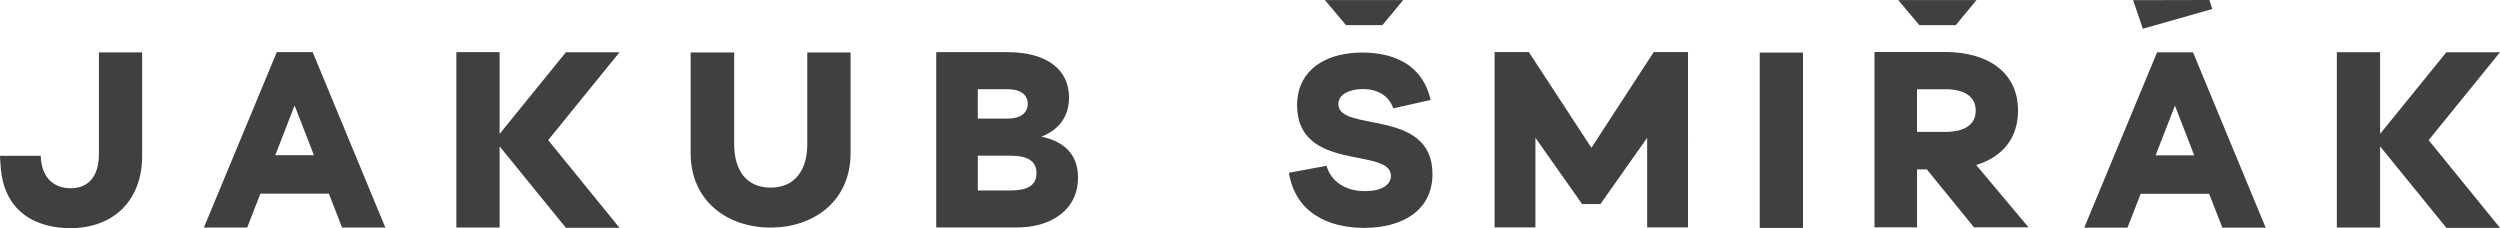
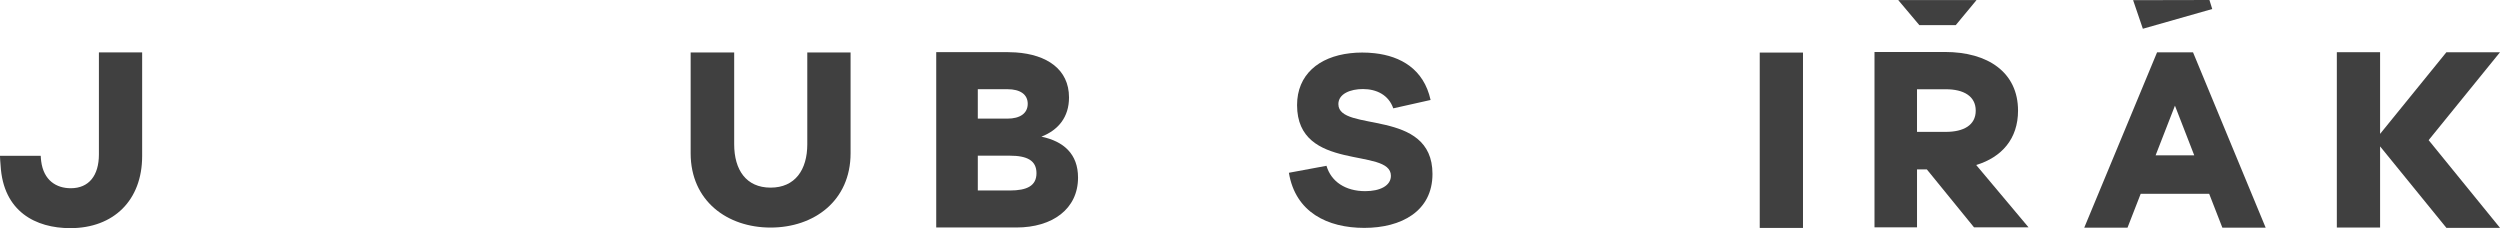
<svg xmlns="http://www.w3.org/2000/svg" id="_05" data-name="05" viewBox="0 0 2261.49 206.38">
  <defs>
    <style>
      .cls-1 {
        fill: #404040;
      }
    </style>
  </defs>
  <path class="cls-1" d="m1210.68,94.22c0-9.46,11-13.67,22.19-13.67,12.26,0,23.25,5.28,27.47,17.46l33.77-7.57c-6.19-27.98-27.03-39.64-50.56-42.28-3.74-.43-7.53-.63-11.31-.63s-7.45.2-10.96.63c-28.3,3.23-47.96,19.43-47.96,46.93,0,61,84.89,37.83,84.89,63.92,0,9.06-9.93,13.91-23.21,13.91-17.97,0-30.86-8.63-35.07-22.94l-34.01,6.31c5.91,35.74,34.88,49.85,68.22,49.85s61.67-14.94,61.67-48.79c0-59.98-85.12-37.24-85.12-63.13Z" />
-   <path class="cls-1" d="m1495.97,47.09l-56.38,86.6-56.63-86.6h-30.96v158.62h36.94v-81.06l42.22,59.93h16.59l42.27-59.93v81.06h36.94V47.09h-31Z" />
  <path class="cls-1" d="m1591.85,47.56v158.62h39.13V47.56h-39.13Z" />
  <path class="cls-1" d="m1787.66,149.26c23.24-7.06,37.85-23.82,37.85-49.16,0-34.8-27.45-53.08-66.16-53.08h-63.69v158.62h38.47v-52.42h8.87l42.68,52.42h49.32l-47.34-56.38Zm-27.41-29.97h-26.13v-38.55h26.13c15.93,0,26.99,6.15,26.99,19.36s-11.06,19.19-26.99,19.19Z" />
  <path class="cls-1" d="m1983.8,47.33h-32.52l-65.88,158.62h39.13l11.93-30.63h61.95l11.93,30.63h39.17l-65.71-158.62Zm-33.85,93.2l17.5-44.95,17.46,44.95h-34.96Z" />
  <polygon class="cls-1" points="2196.94 126.77 2261.49 206.1 2212.99 206.1 2153.02 132.42 2153.02 205.81 2113.89 205.81 2113.89 47.19 2153.02 47.19 2153.02 121.11 2212.99 47.27 2261.49 47.27 2196.94 126.77" />
  <path class="cls-1" d="m128.59,47.38v93.78c0,40.12-25.88,65.22-65.01,65.22-31.2,0-60.63-14.9-63.03-56.59,0,0-.12-1.28-.37-4.66-.25-3.96-.17-4.21-.17-4.21h36.82s0,.54.17,2.52c.12.99.25,2.39.25,2.39,2.23,17.38,13.7,24.44,26.79,24.44,16.35,0,25.43-11.43,25.43-30.63V47.38h39.13Z" />
-   <path class="cls-1" d="m282.96,47.43l-.08-.25h-32.52l-.08.25-65.83,158.37h39.17l11.93-30.63h61.95l11.93,30.63h39.13l-65.59-158.37Zm-33.93,92.95l17.46-44.95,17.5,44.95h-34.96Z" />
  <path class="cls-1" d="m730.27,47.43v83.09c0,23.11-11.06,39.21-33.19,39.21s-32.94-16.1-32.94-39.21V47.43h-39.38v91.22c0,42.97,32.98,67.2,72.31,67.2s72.36-24.23,72.36-67.2V47.43h-39.17Z" />
  <path class="cls-1" d="m942.06,123.62c15.23-5.94,24.97-17.62,24.97-35.46,0-25.55-20.1-38.84-48.21-40.74-2.39-.17-4.83-.25-7.31-.25h-64.6v158.62h72.56c32.52,0,55.72-16.72,55.72-45.15,0-21.38-13.04-32.81-33.14-37.02Zm-12.38-29.72c0,8.59-6.89,13.41-18.37,13.41h-26.79v-26.62h26.79c11.72,0,18.37,4.83,18.37,13.21Zm-16.18,78.42h-28.98v-31.49h28.98c15.73,0,24.1,4.42,24.1,15.85s-8.63,15.64-24.1,15.64Z" />
-   <polygon class="cls-1" points="495.86 126.76 560.42 206.09 511.92 206.09 451.95 132.41 451.95 205.8 412.82 205.8 412.82 47.18 451.95 47.18 451.95 121.1 511.92 47.26 560.42 47.26 495.86 126.76" />
  <polygon class="cls-1" points="2001.17 8.16 1938.42 26.01 1929.6 .15 1998.64 0 2001.17 8.16" />
  <polygon class="cls-1" points="1736.25 22.75 1769.15 22.75 1787.94 .09 1717.16 .09 1736.25 22.75" />
-   <polygon class="cls-1" points="1217.6 22.75 1250.5 22.75 1269.29 .09 1198.5 .08 1217.6 22.75" />
</svg>